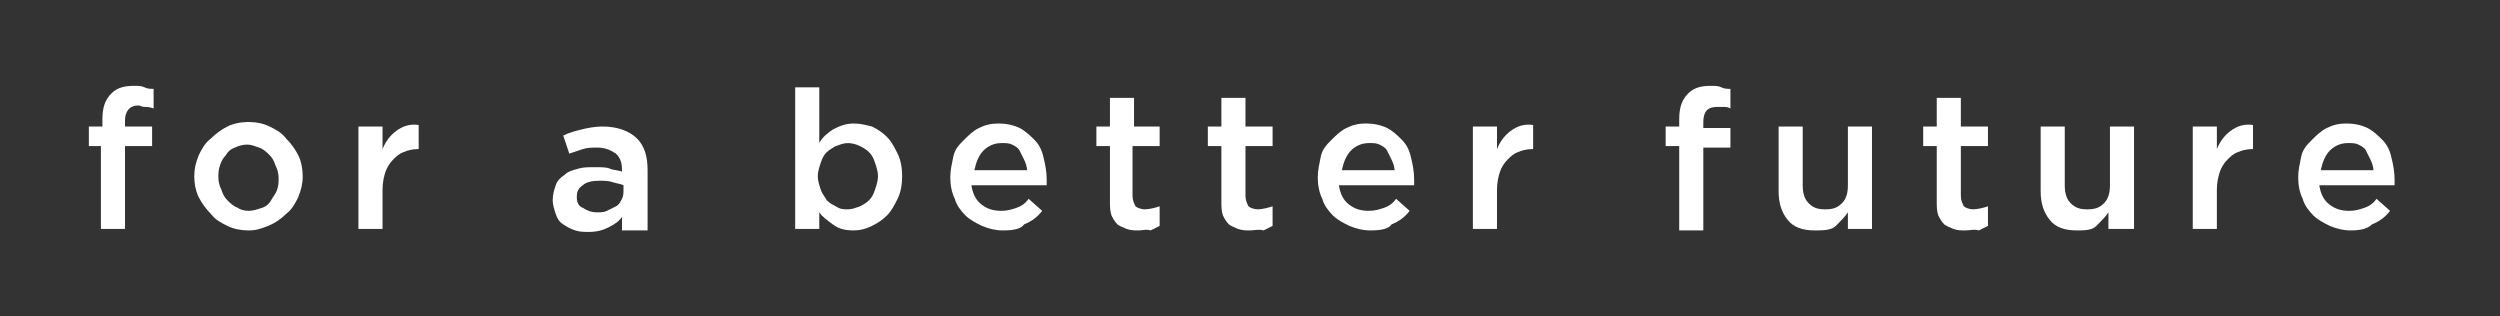
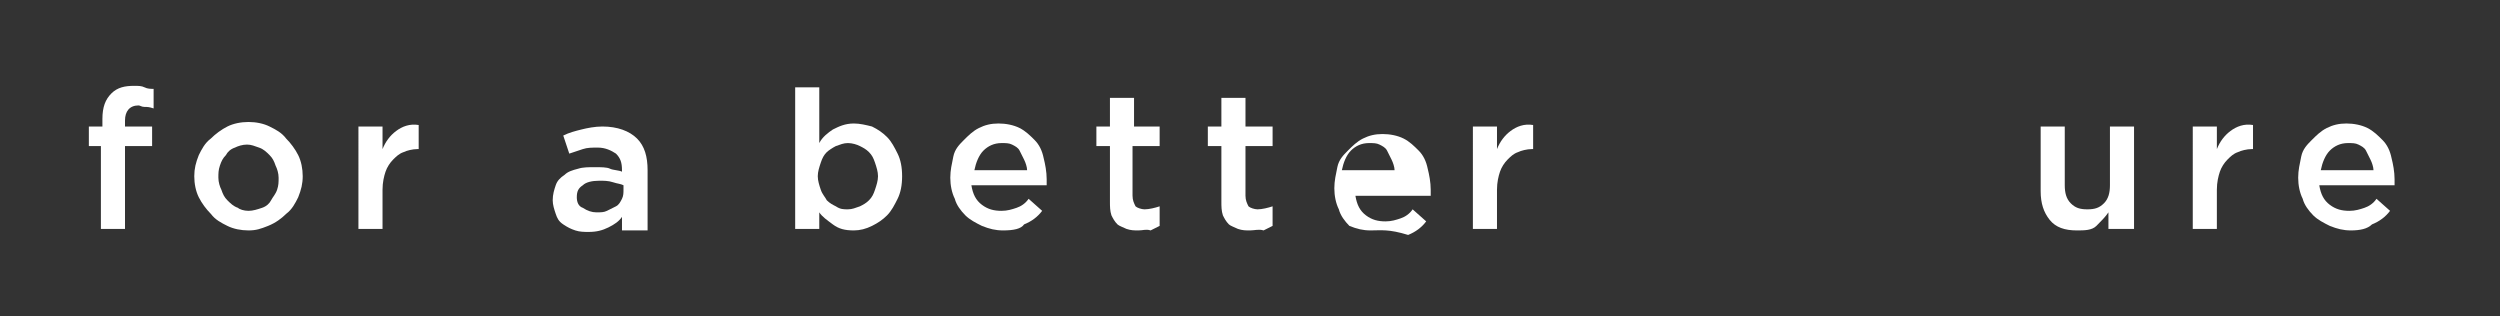
<svg xmlns="http://www.w3.org/2000/svg" id="Layer_1" x="0px" y="0px" viewBox="0 0 166 21" style="enable-background:new 0 0 166 21;" xml:space="preserve">
  <rect x="0" y="0" width="166" height="21" fill="#333333" stroke="none" />
  <style type="text/css">	.st0{fill:#FFFFFF;}</style>
  <g>
    <path class="st0" d="M6.7,9.7H5.9V8.4h0.9V7.9c0-0.8,0.2-1.3,0.6-1.7c0.4-0.4,0.9-0.5,1.5-0.5c0.3,0,0.5,0,0.7,0.1s0.4,0.1,0.6,0.1  v1.3C9.9,7.1,9.8,7.1,9.6,7.1S9.3,7,9.2,7C8.6,7,8.3,7.4,8.3,8v0.4h1.8v1.3H8.3v5.5H6.7V9.7z" />
    <path class="st0" d="M16.5,15.3c-0.5,0-1-0.1-1.4-0.3c-0.4-0.2-0.8-0.4-1.1-0.8c-0.3-0.3-0.6-0.7-0.8-1.1c-0.2-0.4-0.3-0.9-0.3-1.4  v0c0-0.5,0.1-0.9,0.3-1.4c0.2-0.4,0.4-0.8,0.8-1.1c0.3-0.3,0.7-0.6,1.1-0.8c0.4-0.2,0.9-0.3,1.4-0.3s1,0.1,1.4,0.3  c0.4,0.2,0.8,0.4,1.1,0.8c0.3,0.3,0.6,0.7,0.8,1.1c0.2,0.4,0.3,0.9,0.3,1.4v0c0,0.5-0.1,0.9-0.3,1.4c-0.2,0.4-0.4,0.8-0.8,1.1  c-0.3,0.3-0.7,0.6-1.2,0.8S17,15.3,16.5,15.3z M16.5,14c0.3,0,0.6-0.1,0.9-0.2c0.3-0.1,0.5-0.3,0.6-0.5s0.3-0.4,0.4-0.7  s0.1-0.5,0.1-0.8v0c0-0.3-0.1-0.6-0.2-0.8c-0.1-0.3-0.2-0.5-0.4-0.7s-0.4-0.4-0.7-0.5c-0.3-0.1-0.5-0.2-0.8-0.2  c-0.3,0-0.6,0.1-0.8,0.2c-0.3,0.1-0.5,0.3-0.6,0.5c-0.2,0.2-0.3,0.4-0.4,0.7c-0.1,0.3-0.1,0.5-0.1,0.8v0c0,0.3,0.1,0.6,0.2,0.8  c0.1,0.3,0.2,0.5,0.4,0.7c0.2,0.2,0.4,0.4,0.7,0.5C15.9,13.9,16.2,14,16.5,14z" />
    <path class="st0" d="M23.8,8.4h1.6v1.5c0.2-0.5,0.5-0.9,0.9-1.2c0.4-0.3,0.9-0.5,1.5-0.4v1.6h-0.1c-0.3,0-0.7,0.1-0.9,0.2  c-0.3,0.1-0.5,0.3-0.7,0.5c-0.2,0.2-0.4,0.5-0.5,0.8s-0.2,0.7-0.2,1.2v2.6h-1.6V8.4z" />
    <path class="st0" d="M41.3,15.2v-0.8c-0.2,0.3-0.5,0.5-0.9,0.7s-0.8,0.3-1.3,0.3c-0.3,0-0.6,0-0.9-0.1c-0.3-0.1-0.5-0.2-0.8-0.4  s-0.4-0.4-0.5-0.7c-0.1-0.3-0.2-0.6-0.2-0.9v0c0-0.4,0.1-0.7,0.2-1s0.3-0.5,0.6-0.7c0.2-0.2,0.5-0.3,0.9-0.4  c0.3-0.1,0.7-0.1,1.1-0.1c0.4,0,0.8,0,1,0.1s0.6,0.1,0.8,0.2v-0.1c0-0.5-0.1-0.8-0.4-1.1c-0.3-0.2-0.7-0.4-1.2-0.4  c-0.4,0-0.7,0-1,0.1c-0.3,0.1-0.6,0.2-0.9,0.3l-0.4-1.2c0.4-0.2,0.8-0.3,1.2-0.4c0.4-0.1,0.9-0.2,1.4-0.2c1,0,1.8,0.3,2.3,0.8  c0.5,0.5,0.7,1.2,0.7,2.1v4H41.3z M41.4,12.3c-0.2-0.1-0.4-0.1-0.7-0.2c-0.3-0.1-0.6-0.1-0.9-0.1c-0.5,0-0.9,0.1-1.1,0.3  c-0.3,0.2-0.4,0.4-0.4,0.8v0c0,0.3,0.1,0.6,0.4,0.7c0.3,0.2,0.6,0.3,0.9,0.3c0.3,0,0.5,0,0.7-0.1c0.2-0.1,0.4-0.2,0.6-0.3  c0.2-0.1,0.3-0.3,0.4-0.5s0.1-0.4,0.1-0.6V12.3z" />
    <path class="st0" d="M56.7,15.3c-0.6,0-1-0.1-1.4-0.4s-0.7-0.5-0.9-0.8v1.1h-1.6V5.8h1.6l0,3.7c0.2-0.4,0.6-0.7,0.9-0.9  c0.4-0.2,0.8-0.4,1.4-0.4c0.4,0,0.8,0.1,1.2,0.2c0.4,0.2,0.7,0.4,1,0.7c0.3,0.3,0.5,0.7,0.7,1.1c0.2,0.4,0.3,0.9,0.3,1.5v0  c0,0.6-0.1,1.1-0.3,1.5c-0.2,0.4-0.4,0.8-0.7,1.1c-0.3,0.3-0.6,0.5-1,0.7S57.1,15.3,56.7,15.3z M56.3,13.9c0.3,0,0.5-0.1,0.8-0.2  c0.2-0.1,0.4-0.2,0.6-0.4s0.3-0.4,0.4-0.7c0.1-0.3,0.2-0.6,0.2-0.9v0c0-0.3-0.1-0.6-0.2-0.9c-0.1-0.3-0.2-0.5-0.4-0.7  s-0.4-0.3-0.6-0.4c-0.2-0.1-0.5-0.2-0.8-0.2s-0.5,0.1-0.8,0.2c-0.2,0.1-0.5,0.3-0.6,0.4c-0.2,0.2-0.3,0.4-0.4,0.7  c-0.1,0.3-0.2,0.6-0.2,0.9v0c0,0.3,0.1,0.6,0.2,0.9c0.1,0.3,0.3,0.5,0.4,0.7c0.2,0.2,0.4,0.3,0.6,0.4C55.8,13.9,56,13.9,56.3,13.9z  " />
    <path class="st0" d="M66.6,15.3c-0.5,0-0.9-0.1-1.4-0.3c-0.4-0.2-0.8-0.4-1.1-0.7c-0.3-0.3-0.6-0.7-0.7-1.1  c-0.2-0.4-0.3-0.9-0.3-1.4v0c0-0.5,0.1-0.9,0.2-1.4s0.4-0.8,0.7-1.1c0.3-0.3,0.6-0.6,1-0.8s0.8-0.3,1.3-0.3c0.5,0,1,0.1,1.4,0.3  c0.4,0.2,0.7,0.5,1,0.8s0.5,0.7,0.6,1.2c0.1,0.4,0.2,0.9,0.2,1.4c0,0.1,0,0.1,0,0.2c0,0.1,0,0.1,0,0.2h-5c0.1,0.6,0.3,1,0.7,1.3  c0.4,0.3,0.8,0.4,1.3,0.4c0.4,0,0.7-0.1,1-0.2c0.3-0.1,0.6-0.3,0.8-0.6l0.9,0.8c-0.3,0.4-0.7,0.7-1.2,0.9  C67.8,15.2,67.3,15.3,66.6,15.3z M68.2,11.3c0-0.2-0.1-0.5-0.2-0.7s-0.2-0.4-0.3-0.6c-0.1-0.2-0.3-0.3-0.5-0.4  c-0.2-0.1-0.4-0.1-0.7-0.1c-0.5,0-0.9,0.2-1.2,0.5c-0.3,0.3-0.5,0.8-0.6,1.3H68.2z" />
    <path class="st0" d="M75.6,15.3c-0.3,0-0.5,0-0.8-0.1c-0.2-0.1-0.5-0.2-0.6-0.3c-0.2-0.2-0.3-0.4-0.4-0.6c-0.1-0.3-0.1-0.6-0.1-0.9  V9.7h-0.9V8.4h0.9V6.5h1.6v1.9H77v1.3h-1.8V13c0,0.3,0.1,0.5,0.2,0.7c0.1,0.1,0.4,0.2,0.6,0.2c0.3,0,0.7-0.1,1-0.2v1.3  c-0.2,0.1-0.4,0.2-0.6,0.3C76.1,15.2,75.9,15.3,75.6,15.3z" />
    <path class="st0" d="M83,15.3c-0.3,0-0.5,0-0.8-0.1c-0.2-0.1-0.5-0.2-0.6-0.3c-0.2-0.2-0.3-0.4-0.4-0.6c-0.1-0.3-0.1-0.6-0.1-0.9  V9.7h-0.9V8.4h0.9V6.5h1.6v1.9h1.8v1.3h-1.8V13c0,0.3,0.1,0.5,0.2,0.7c0.1,0.1,0.4,0.2,0.6,0.2c0.3,0,0.7-0.1,1-0.2v1.3  c-0.2,0.1-0.4,0.2-0.6,0.3C83.6,15.2,83.3,15.3,83,15.3z" />
-     <path class="st0" d="M91,15.3c-0.5,0-0.9-0.1-1.4-0.3c-0.4-0.2-0.8-0.4-1.1-0.7c-0.3-0.3-0.6-0.7-0.7-1.1c-0.2-0.4-0.3-0.9-0.3-1.4  v0c0-0.5,0.1-0.9,0.2-1.4s0.4-0.8,0.7-1.1c0.3-0.3,0.6-0.6,1-0.8s0.8-0.3,1.3-0.3c0.5,0,1,0.1,1.4,0.3c0.4,0.2,0.7,0.5,1,0.8  s0.5,0.7,0.6,1.2c0.1,0.4,0.2,0.9,0.2,1.4c0,0.1,0,0.1,0,0.2c0,0.1,0,0.1,0,0.2h-5c0.1,0.6,0.3,1,0.7,1.3c0.4,0.3,0.8,0.4,1.3,0.4  c0.4,0,0.7-0.1,1-0.2c0.3-0.1,0.6-0.3,0.8-0.6l0.9,0.8c-0.3,0.4-0.7,0.7-1.2,0.9C92.2,15.2,91.7,15.3,91,15.3z M92.6,11.3  c0-0.2-0.1-0.5-0.2-0.7s-0.2-0.4-0.3-0.6c-0.1-0.2-0.3-0.3-0.5-0.4c-0.2-0.1-0.4-0.1-0.7-0.1c-0.5,0-0.9,0.2-1.2,0.5  c-0.3,0.3-0.5,0.8-0.6,1.3H92.6z" />
+     <path class="st0" d="M91,15.3c-0.5,0-0.9-0.1-1.4-0.3c-0.3-0.3-0.6-0.7-0.7-1.1c-0.2-0.4-0.3-0.9-0.3-1.4  v0c0-0.5,0.1-0.9,0.2-1.4s0.4-0.8,0.7-1.1c0.3-0.3,0.6-0.6,1-0.8s0.8-0.3,1.3-0.3c0.5,0,1,0.1,1.4,0.3c0.4,0.2,0.7,0.5,1,0.8  s0.5,0.7,0.6,1.2c0.1,0.4,0.2,0.9,0.2,1.4c0,0.1,0,0.1,0,0.2c0,0.1,0,0.1,0,0.2h-5c0.1,0.6,0.3,1,0.7,1.3c0.4,0.3,0.8,0.4,1.3,0.4  c0.4,0,0.7-0.1,1-0.2c0.3-0.1,0.6-0.3,0.8-0.6l0.9,0.8c-0.3,0.4-0.7,0.7-1.2,0.9C92.2,15.2,91.7,15.3,91,15.3z M92.6,11.3  c0-0.2-0.1-0.5-0.2-0.7s-0.2-0.4-0.3-0.6c-0.1-0.2-0.3-0.3-0.5-0.4c-0.2-0.1-0.4-0.1-0.7-0.1c-0.5,0-0.9,0.2-1.2,0.5  c-0.3,0.3-0.5,0.8-0.6,1.3H92.6z" />
    <path class="st0" d="M97.8,8.4h1.6v1.5c0.2-0.5,0.5-0.9,0.9-1.2c0.4-0.3,0.9-0.5,1.5-0.4v1.6h-0.1c-0.3,0-0.7,0.1-0.9,0.2  c-0.3,0.1-0.5,0.3-0.7,0.5c-0.2,0.2-0.4,0.5-0.5,0.8s-0.2,0.7-0.2,1.2v2.6h-1.6V8.4z" />
-     <path class="st0" d="M111.5,9.7h-0.9V8.4h0.9V7.9c0-0.8,0.2-1.3,0.6-1.7c0.4-0.4,0.9-0.5,1.5-0.5c0.3,0,0.5,0,0.7,0.1  s0.4,0.1,0.6,0.1v1.3c-0.2-0.1-0.3-0.1-0.4-0.1s-0.3,0-0.5,0c-0.6,0-0.9,0.3-0.9,1v0.4h1.8v1.3h-1.8v5.5h-1.6V9.7z" />
-     <path class="st0" d="M120.5,15.3c-0.8,0-1.4-0.2-1.8-0.7c-0.4-0.5-0.6-1.1-0.6-1.9V8.4h1.6v3.9c0,0.5,0.1,0.9,0.4,1.2  c0.3,0.3,0.6,0.4,1.1,0.4c0.5,0,0.8-0.1,1.1-0.4c0.3-0.3,0.4-0.7,0.4-1.2V8.4h1.6v6.8h-1.6v-1.1c-0.2,0.3-0.5,0.6-0.8,0.9  S121,15.3,120.5,15.3z" />
-     <path class="st0" d="M130.5,15.3c-0.3,0-0.5,0-0.8-0.1c-0.2-0.1-0.5-0.2-0.6-0.3c-0.2-0.2-0.3-0.4-0.4-0.6  c-0.1-0.3-0.1-0.6-0.1-0.9V9.7h-0.9V8.4h0.9V6.5h1.6v1.9h1.8v1.3h-1.8V13c0,0.3,0.1,0.5,0.2,0.7c0.1,0.1,0.4,0.2,0.6,0.2  c0.3,0,0.7-0.1,1-0.2v1.3c-0.2,0.1-0.4,0.2-0.6,0.3C131.1,15.2,130.8,15.3,130.5,15.3z" />
    <path class="st0" d="M137.9,15.3c-0.8,0-1.4-0.2-1.8-0.7c-0.4-0.5-0.6-1.1-0.6-1.9V8.4h1.6v3.9c0,0.5,0.1,0.9,0.4,1.2  c0.3,0.3,0.6,0.4,1.1,0.4c0.5,0,0.8-0.1,1.1-0.4c0.3-0.3,0.4-0.7,0.4-1.2V8.4h1.6v6.8H140v-1.1c-0.2,0.3-0.5,0.6-0.8,0.9  S138.4,15.3,137.9,15.3z" />
    <path class="st0" d="M145.6,8.4h1.6v1.5c0.2-0.5,0.5-0.9,0.9-1.2c0.4-0.3,0.9-0.5,1.5-0.4v1.6h-0.1c-0.3,0-0.7,0.1-0.9,0.2  c-0.3,0.1-0.5,0.3-0.7,0.5c-0.2,0.2-0.4,0.5-0.5,0.8s-0.2,0.7-0.2,1.2v2.6h-1.6V8.4z" />
    <path class="st0" d="M156.1,15.3c-0.5,0-0.9-0.1-1.4-0.3c-0.4-0.2-0.8-0.4-1.1-0.7c-0.3-0.3-0.6-0.7-0.7-1.1  c-0.2-0.4-0.3-0.9-0.3-1.4v0c0-0.5,0.1-0.9,0.2-1.4s0.4-0.8,0.7-1.1c0.3-0.3,0.6-0.6,1-0.8s0.8-0.3,1.3-0.3c0.5,0,1,0.1,1.4,0.3  c0.4,0.2,0.7,0.5,1,0.8s0.5,0.7,0.6,1.2c0.1,0.4,0.2,0.9,0.2,1.4c0,0.1,0,0.1,0,0.2c0,0.1,0,0.1,0,0.2h-5c0.1,0.6,0.3,1,0.7,1.3  c0.4,0.3,0.8,0.4,1.3,0.4c0.4,0,0.7-0.1,1-0.2c0.3-0.1,0.6-0.3,0.8-0.6l0.9,0.8c-0.3,0.4-0.7,0.7-1.2,0.9  C157.2,15.2,156.7,15.3,156.1,15.3z M157.6,11.3c0-0.2-0.1-0.5-0.2-0.7s-0.2-0.4-0.3-0.6c-0.1-0.2-0.3-0.3-0.5-0.4  c-0.2-0.1-0.4-0.1-0.7-0.1c-0.5,0-0.9,0.2-1.2,0.5c-0.3,0.3-0.5,0.8-0.6,1.3H157.6z" />
  </g>
</svg>